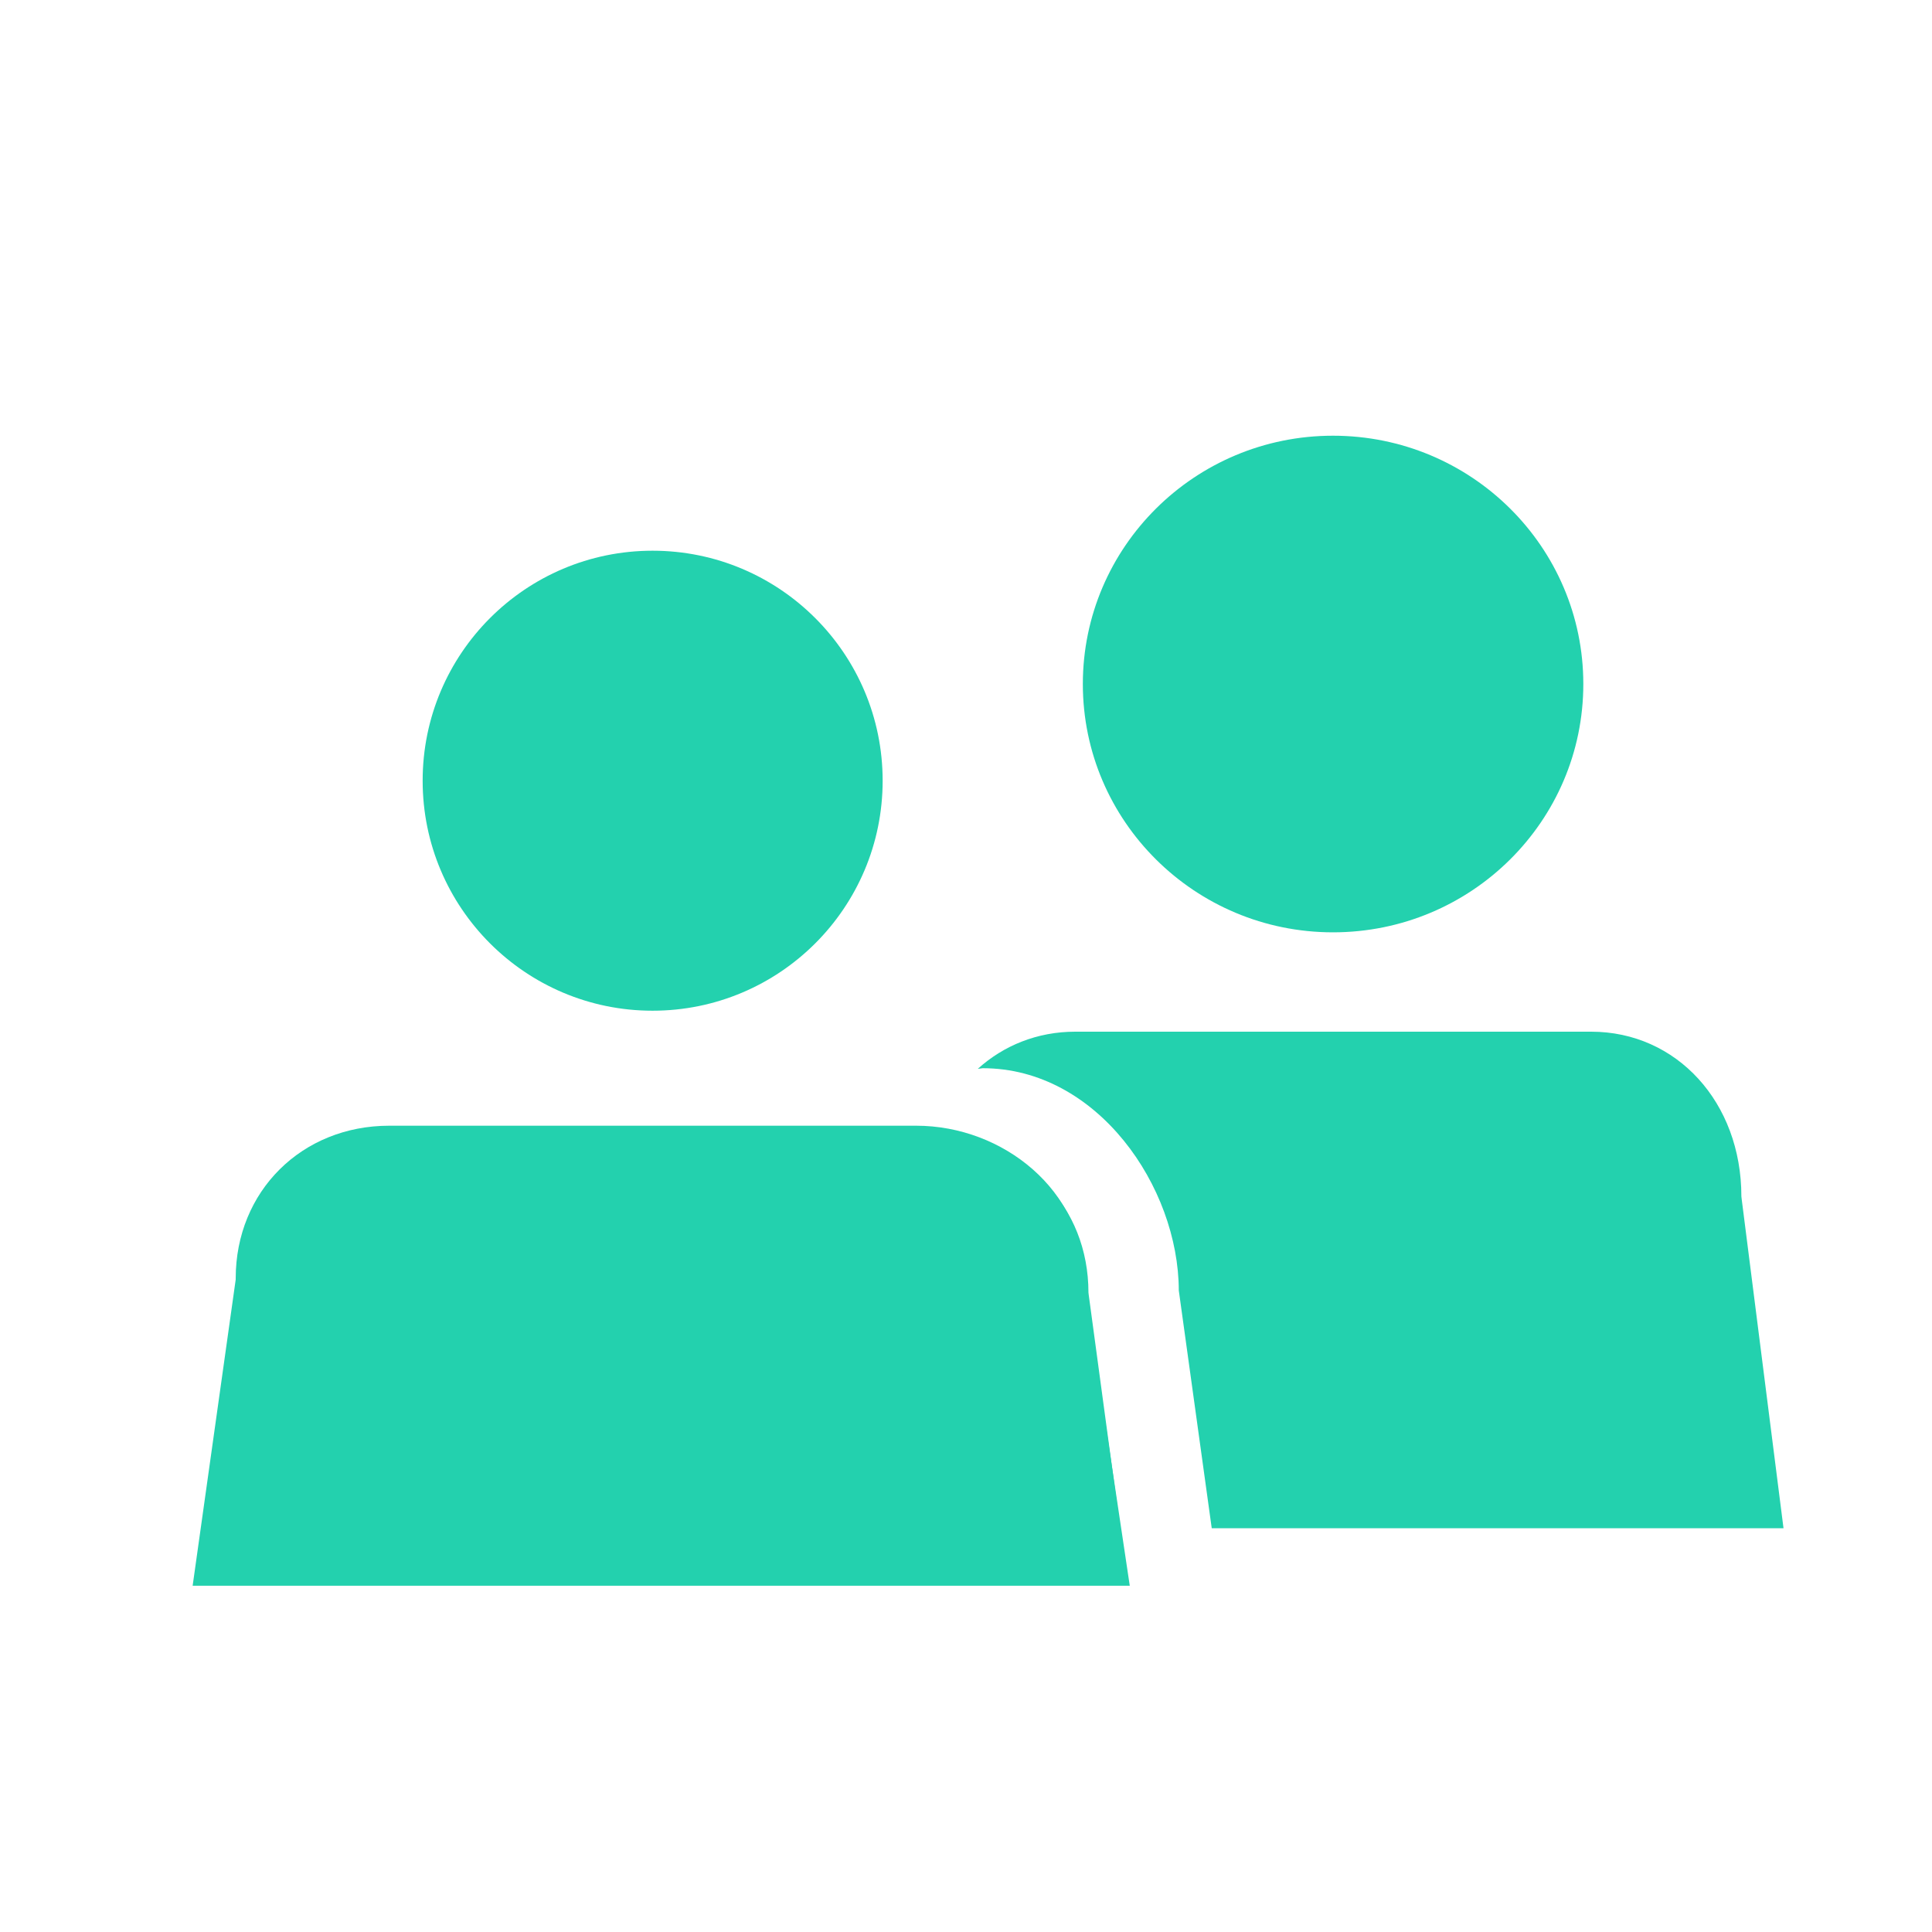
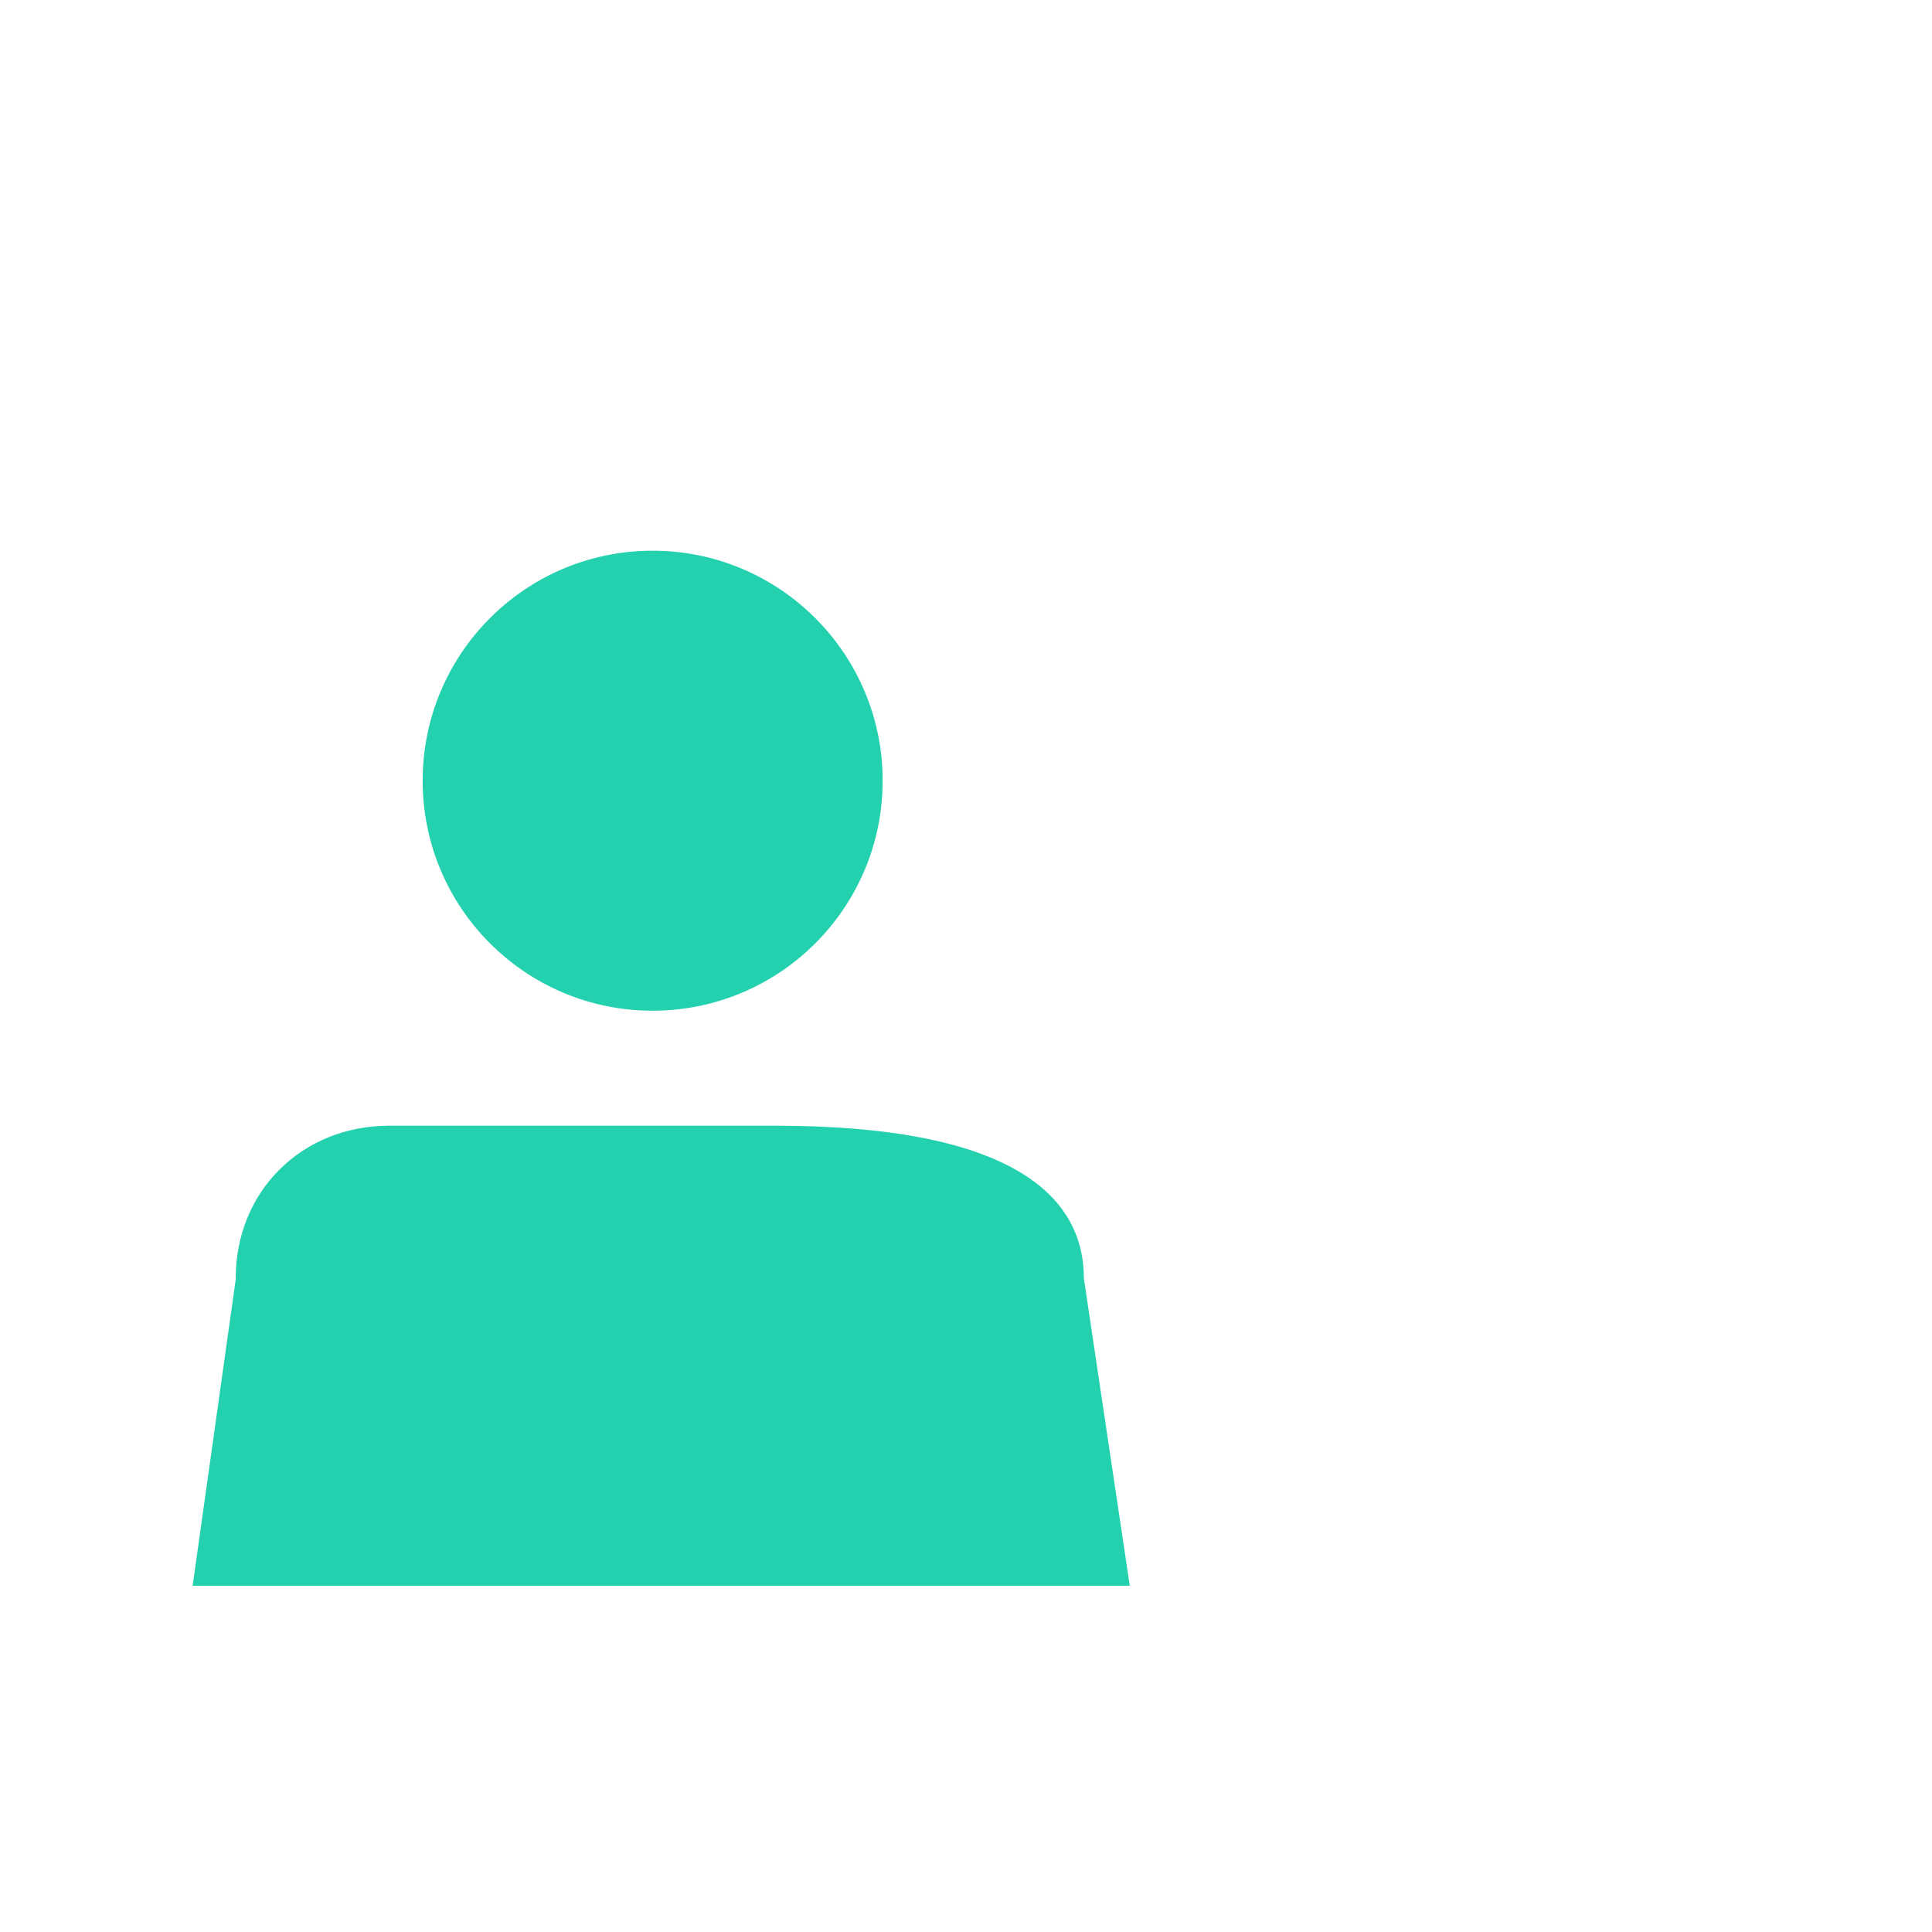
<svg xmlns="http://www.w3.org/2000/svg" width="21" height="21" viewBox="0 0 21 21" fill="none">
-   <path d="M2.562 13.908V13.895C2.562 12.949 3.28 12.236 4.231 12.236H5.763H7.094L8.425 12.236H9.958C10.909 12.236 11.781 12.949 11.781 13.894L12.28 17.236H2.094L2.562 13.908Z" fill="#23D1AE" />
-   <path fill-rule="evenodd" clip-rule="evenodd" d="M14.489 10.134C12.988 10.134 11.77 8.925 11.77 7.435C11.77 5.945 12.988 4.736 14.489 4.736C15.992 4.736 17.21 5.945 17.21 7.435C17.21 8.925 15.992 10.134 14.489 10.134ZM10.052 13.018V13.004C10.052 12.792 10.082 12.591 10.139 12.405H10.233C11.144 12.405 11.831 13.112 11.831 14.05L11.834 14.075L12.177 16.611H9.594L10.052 13.018ZM10.628 11.618L10.682 11.611C11.928 11.611 12.811 12.901 12.813 14.027L13.171 16.611H19.386L18.931 13.031L18.928 13.004C18.928 11.983 18.226 11.214 17.295 11.214H15.793L13.187 11.214H11.687C11.276 11.214 10.909 11.364 10.628 11.618Z" fill="#23D1AE" />
+   <path d="M2.562 13.908V13.895C2.562 12.949 3.28 12.236 4.231 12.236H5.763H7.094L8.425 12.236C10.909 12.236 11.781 12.949 11.781 13.894L12.28 17.236H2.094L2.562 13.908Z" fill="#23D1AE" />
  <path d="M7.093 10.986C5.713 10.986 4.594 9.867 4.594 8.486C4.594 7.106 5.713 5.986 7.093 5.986C8.474 5.986 9.594 7.106 9.594 8.486C9.594 9.867 8.474 10.986 7.093 10.986Z" fill="#23D1AE" />
</svg>